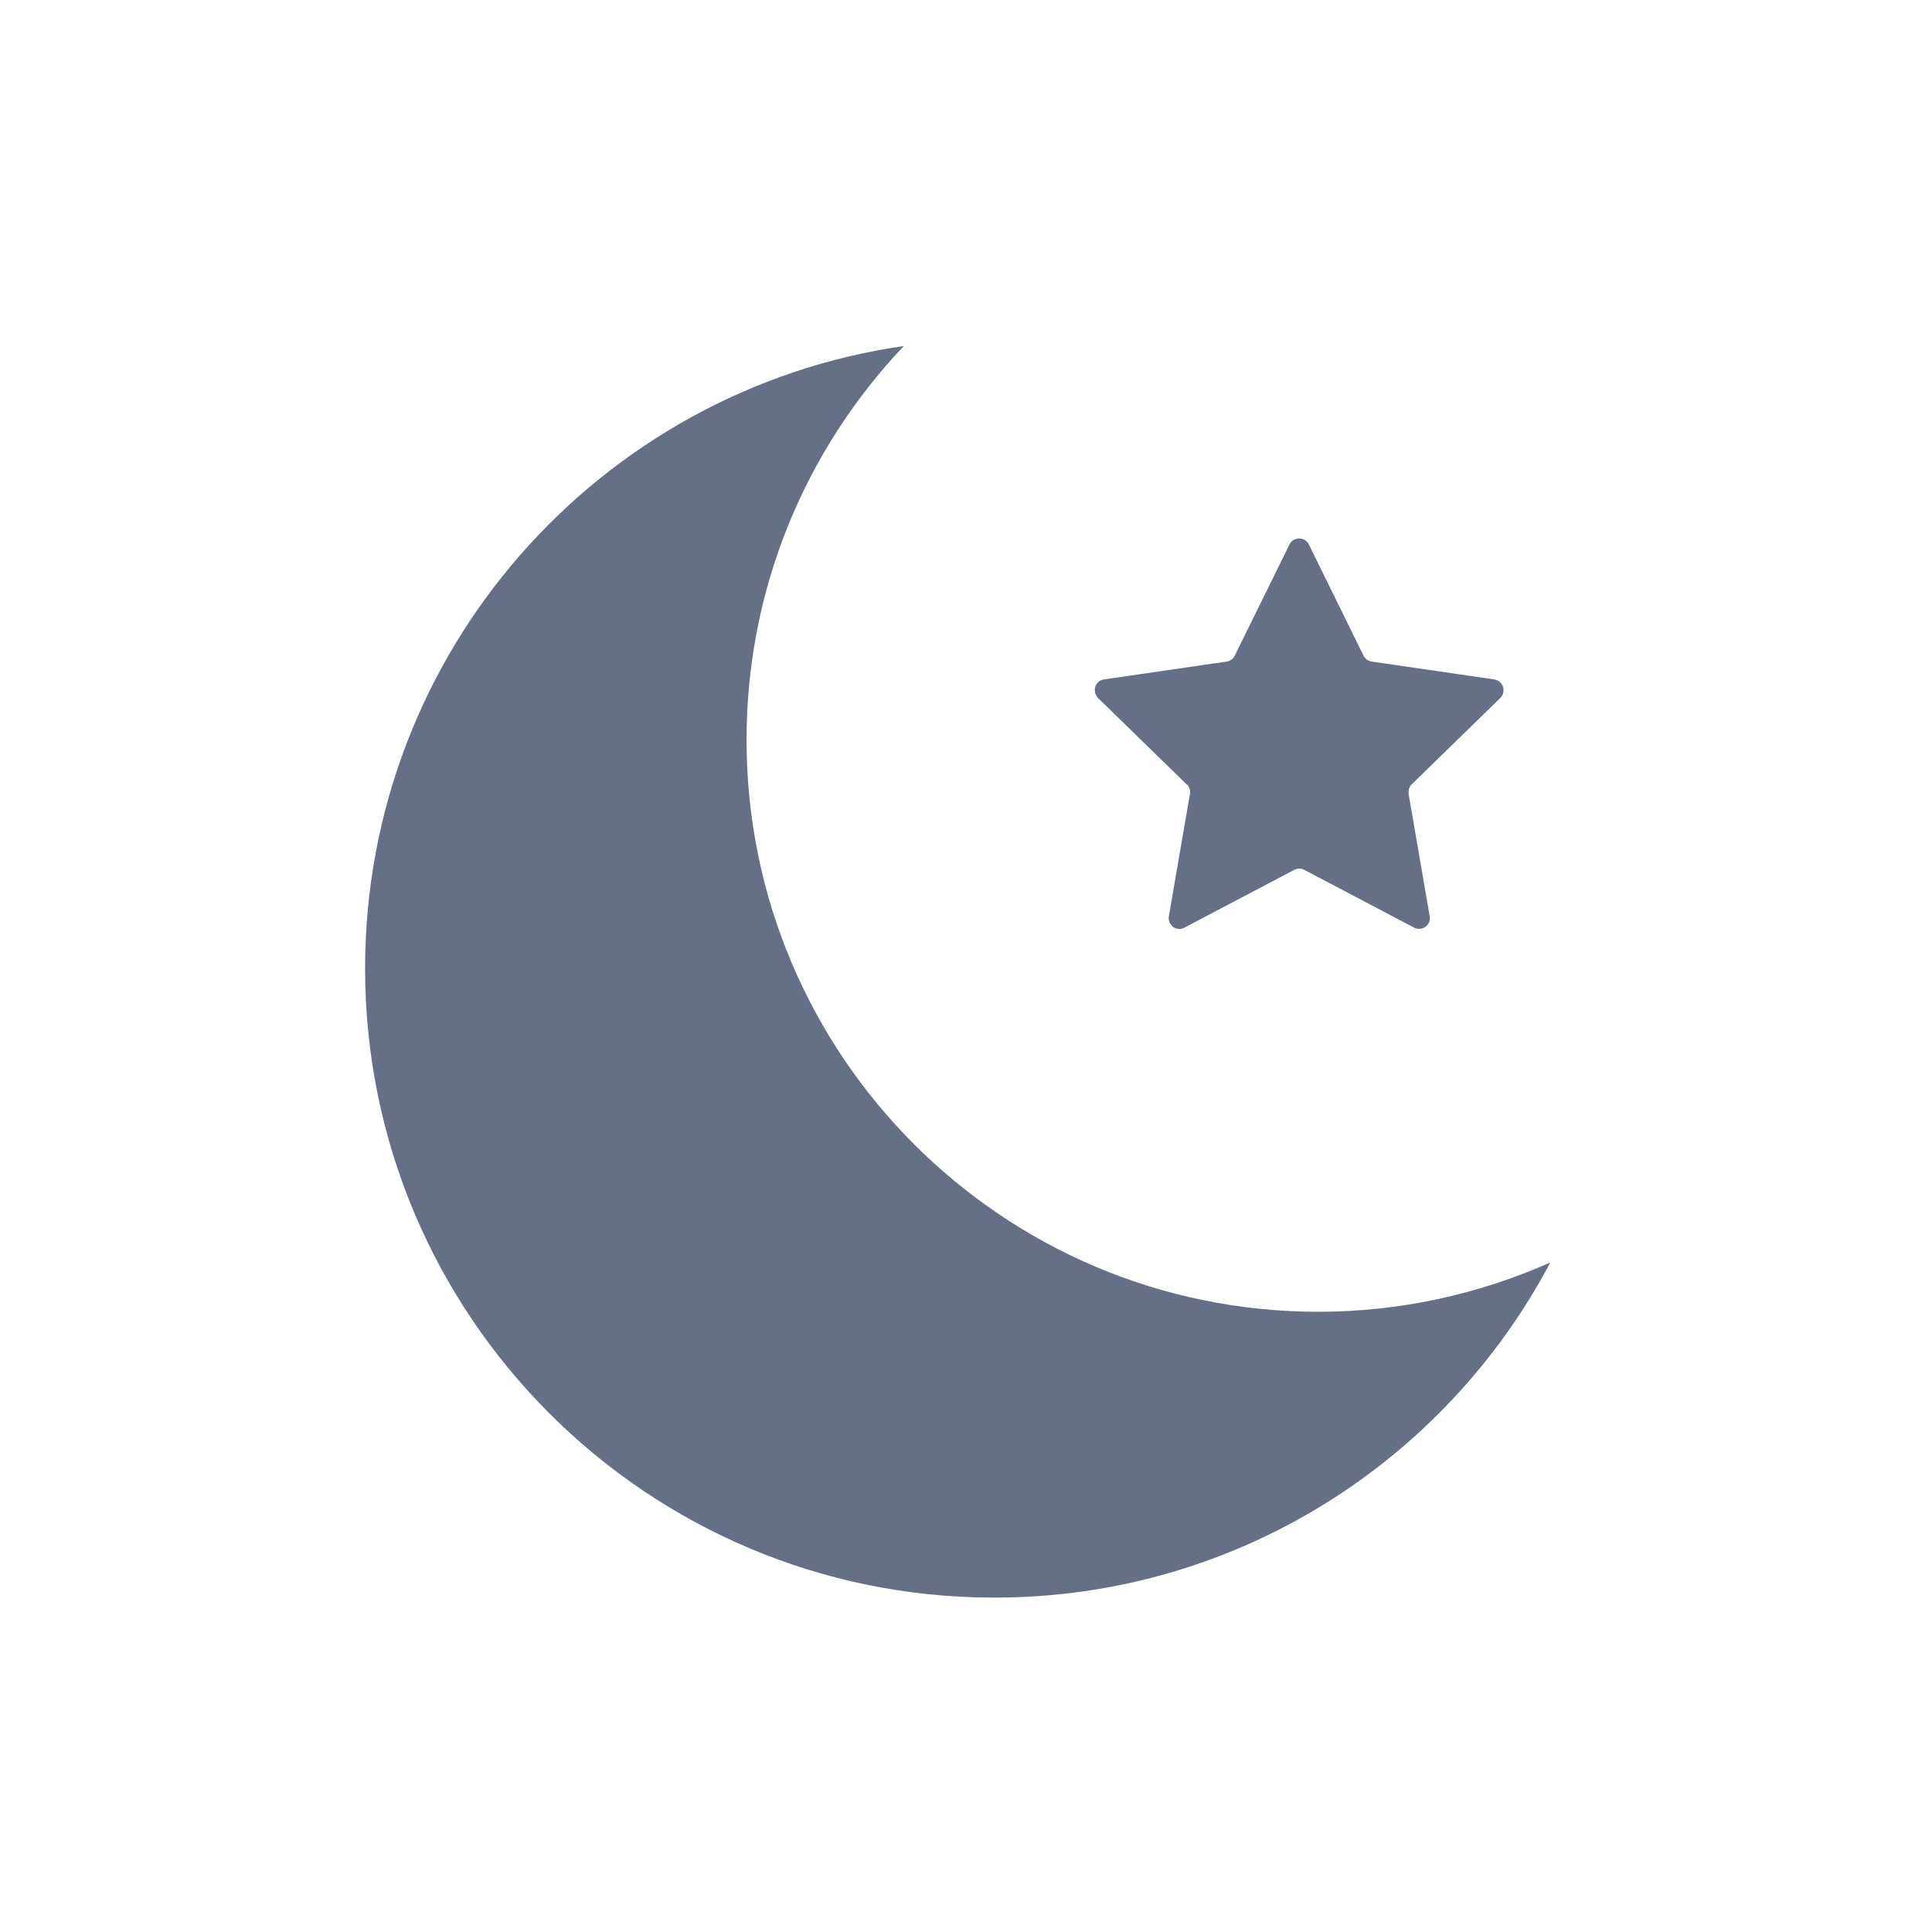
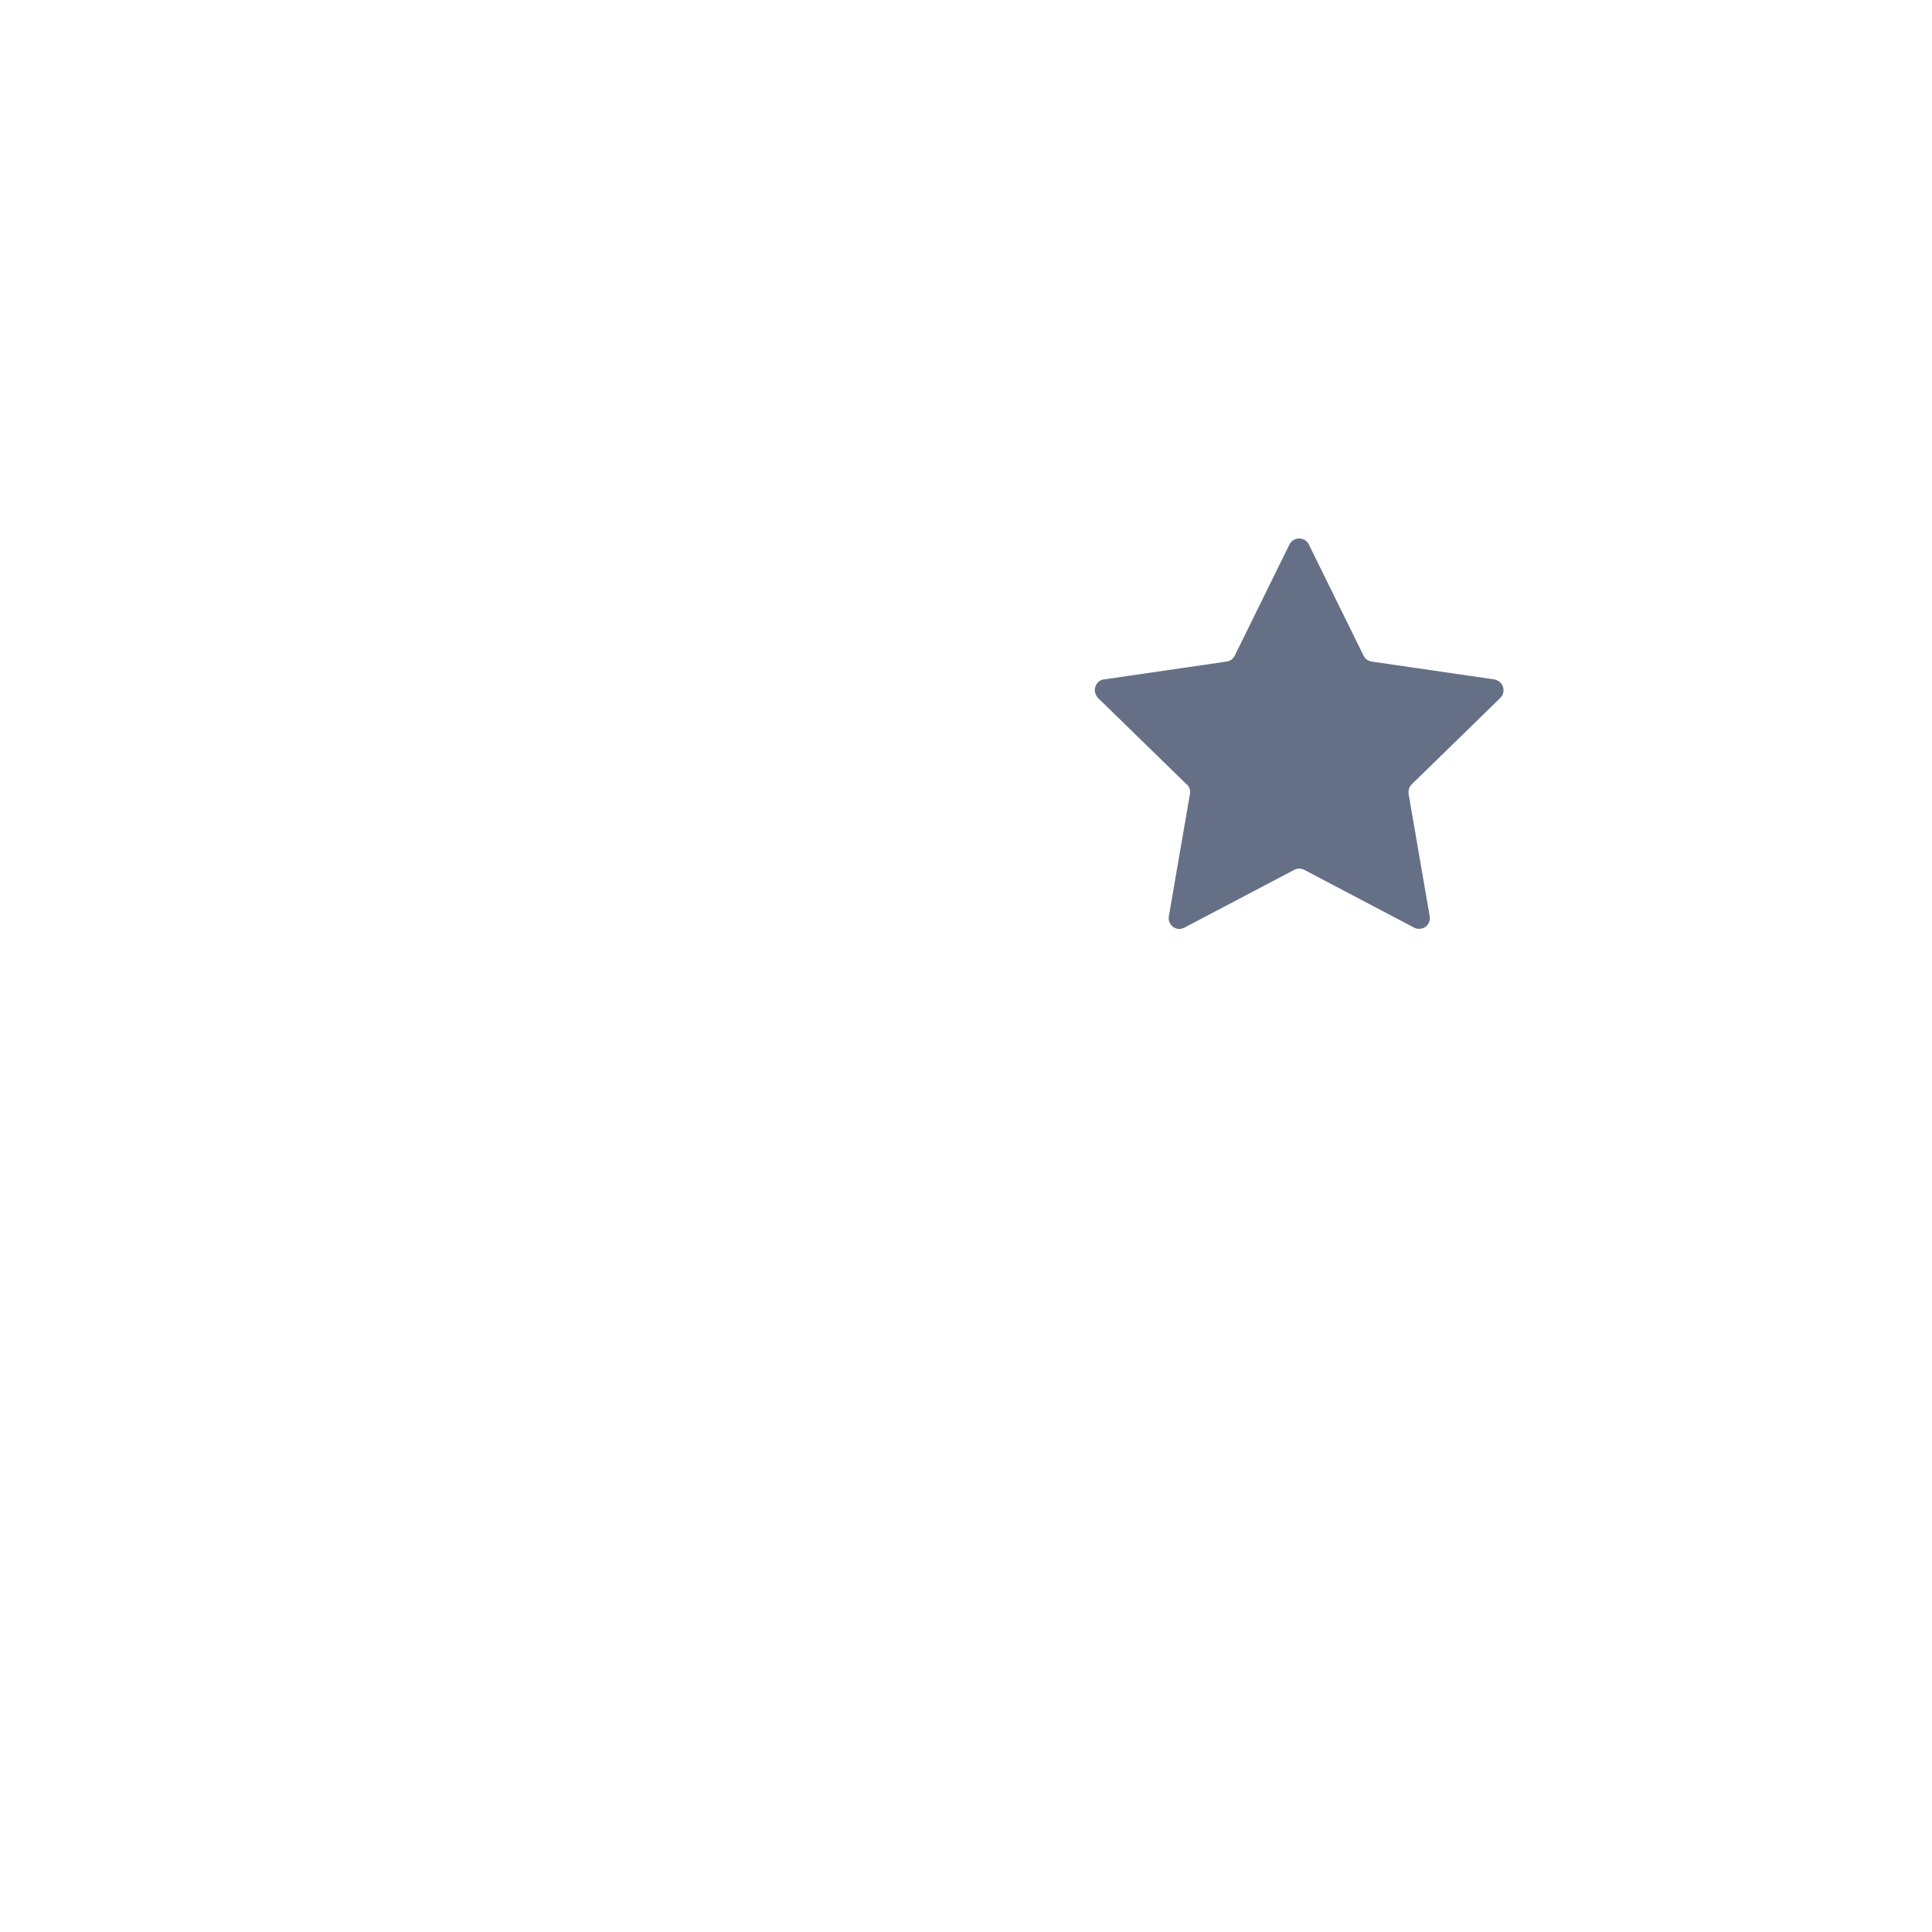
<svg xmlns="http://www.w3.org/2000/svg" id="l1" viewBox="0 0 78 78">
  <defs>
    <style>.cls-1{fill:#657086;}</style>
  </defs>
-   <path class="cls-1" d="m53.23,52.96c-12.75,0-23.09-10.34-23.09-23.09,0-6.16,2.42-11.76,6.35-15.9-12.3,1.77-21.75,12.35-21.75,25.13,0,14.03,11.37,25.4,25.4,25.4,9.74,0,18.19-5.48,22.45-13.53-2.87,1.27-6.03,1.99-9.37,1.99Z" />
  <path class="cls-1" d="m47.92,31.67c.1.1.15.25.12.39l-.85,4.93c-.03.17.04.33.17.43.13.1.31.11.46.03l4.43-2.33c.13-.07.28-.07.41,0l4.43,2.33c.15.08.33.06.46-.03.13-.1.2-.26.17-.43l-.85-4.93c-.02-.14.02-.29.12-.39l3.58-3.49c.12-.12.16-.29.11-.45-.05-.16-.19-.27-.35-.3l-4.95-.72c-.14-.02-.27-.11-.33-.24l-2.21-4.49c-.07-.15-.23-.24-.39-.24s-.32.09-.39.24l-2.21,4.49c-.06.13-.19.22-.33.24l-4.95.72c-.17.02-.3.14-.35.3s0,.33.11.45l3.58,3.49Z" />
</svg>